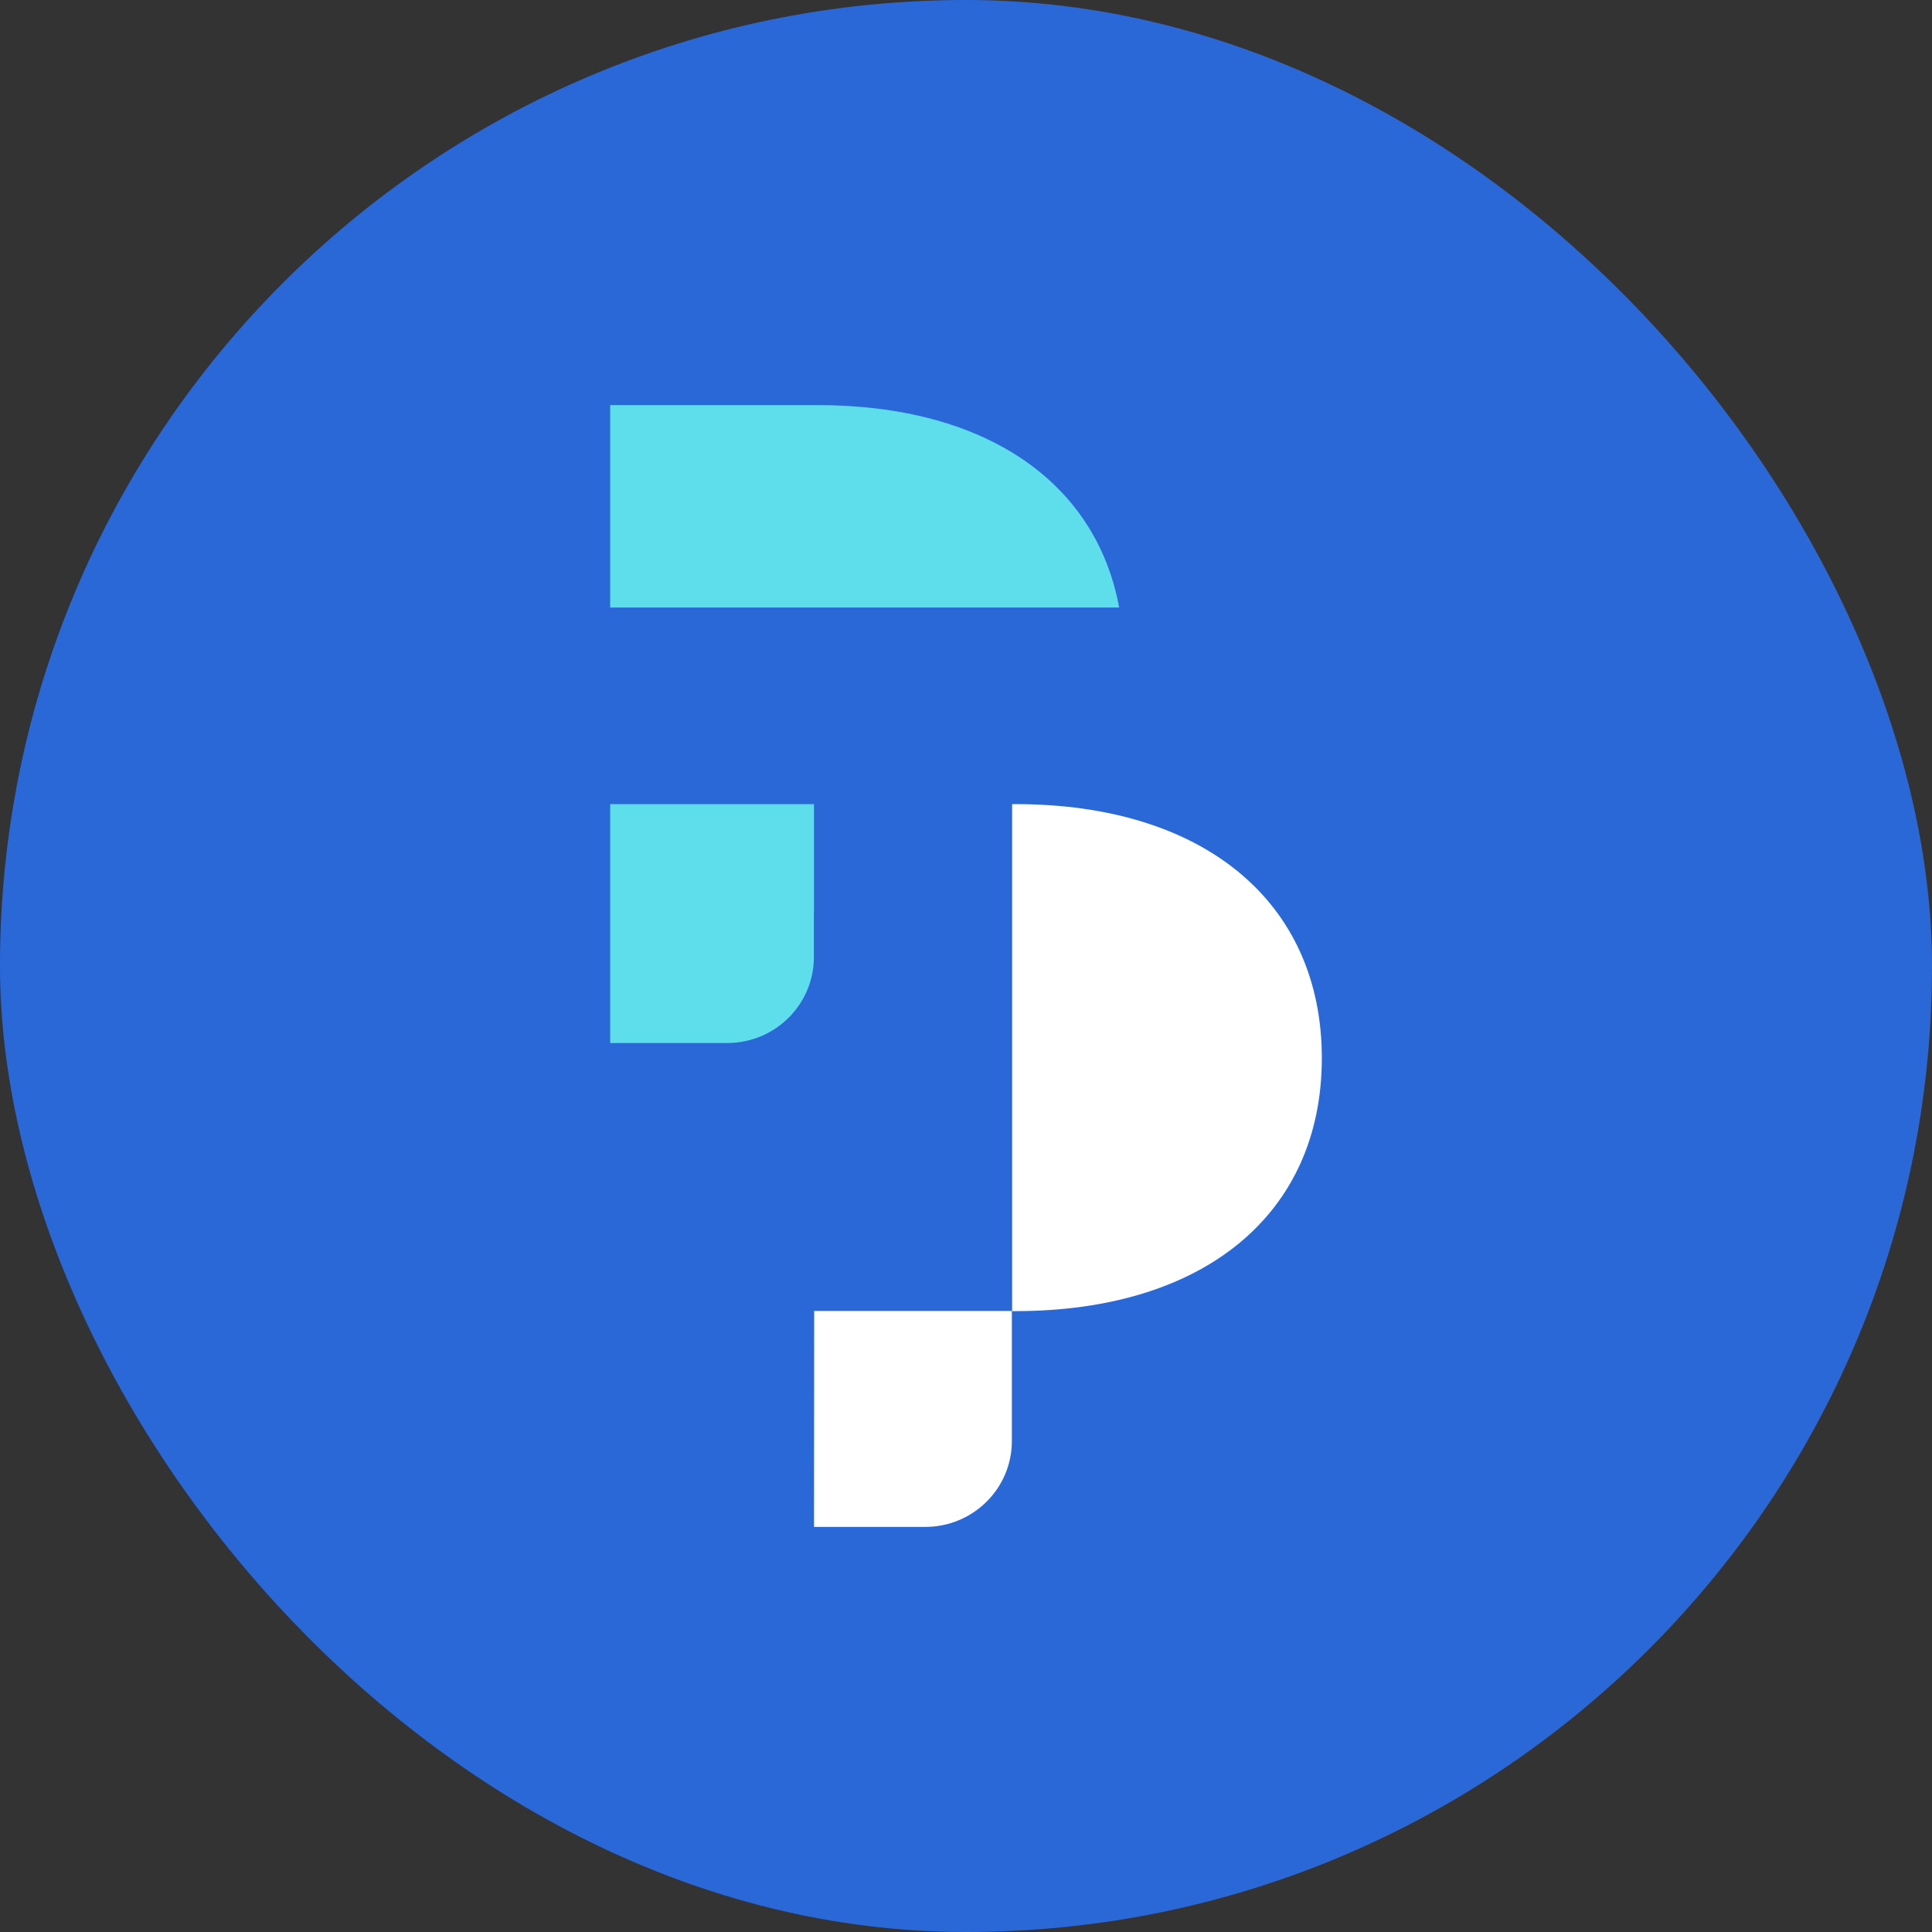
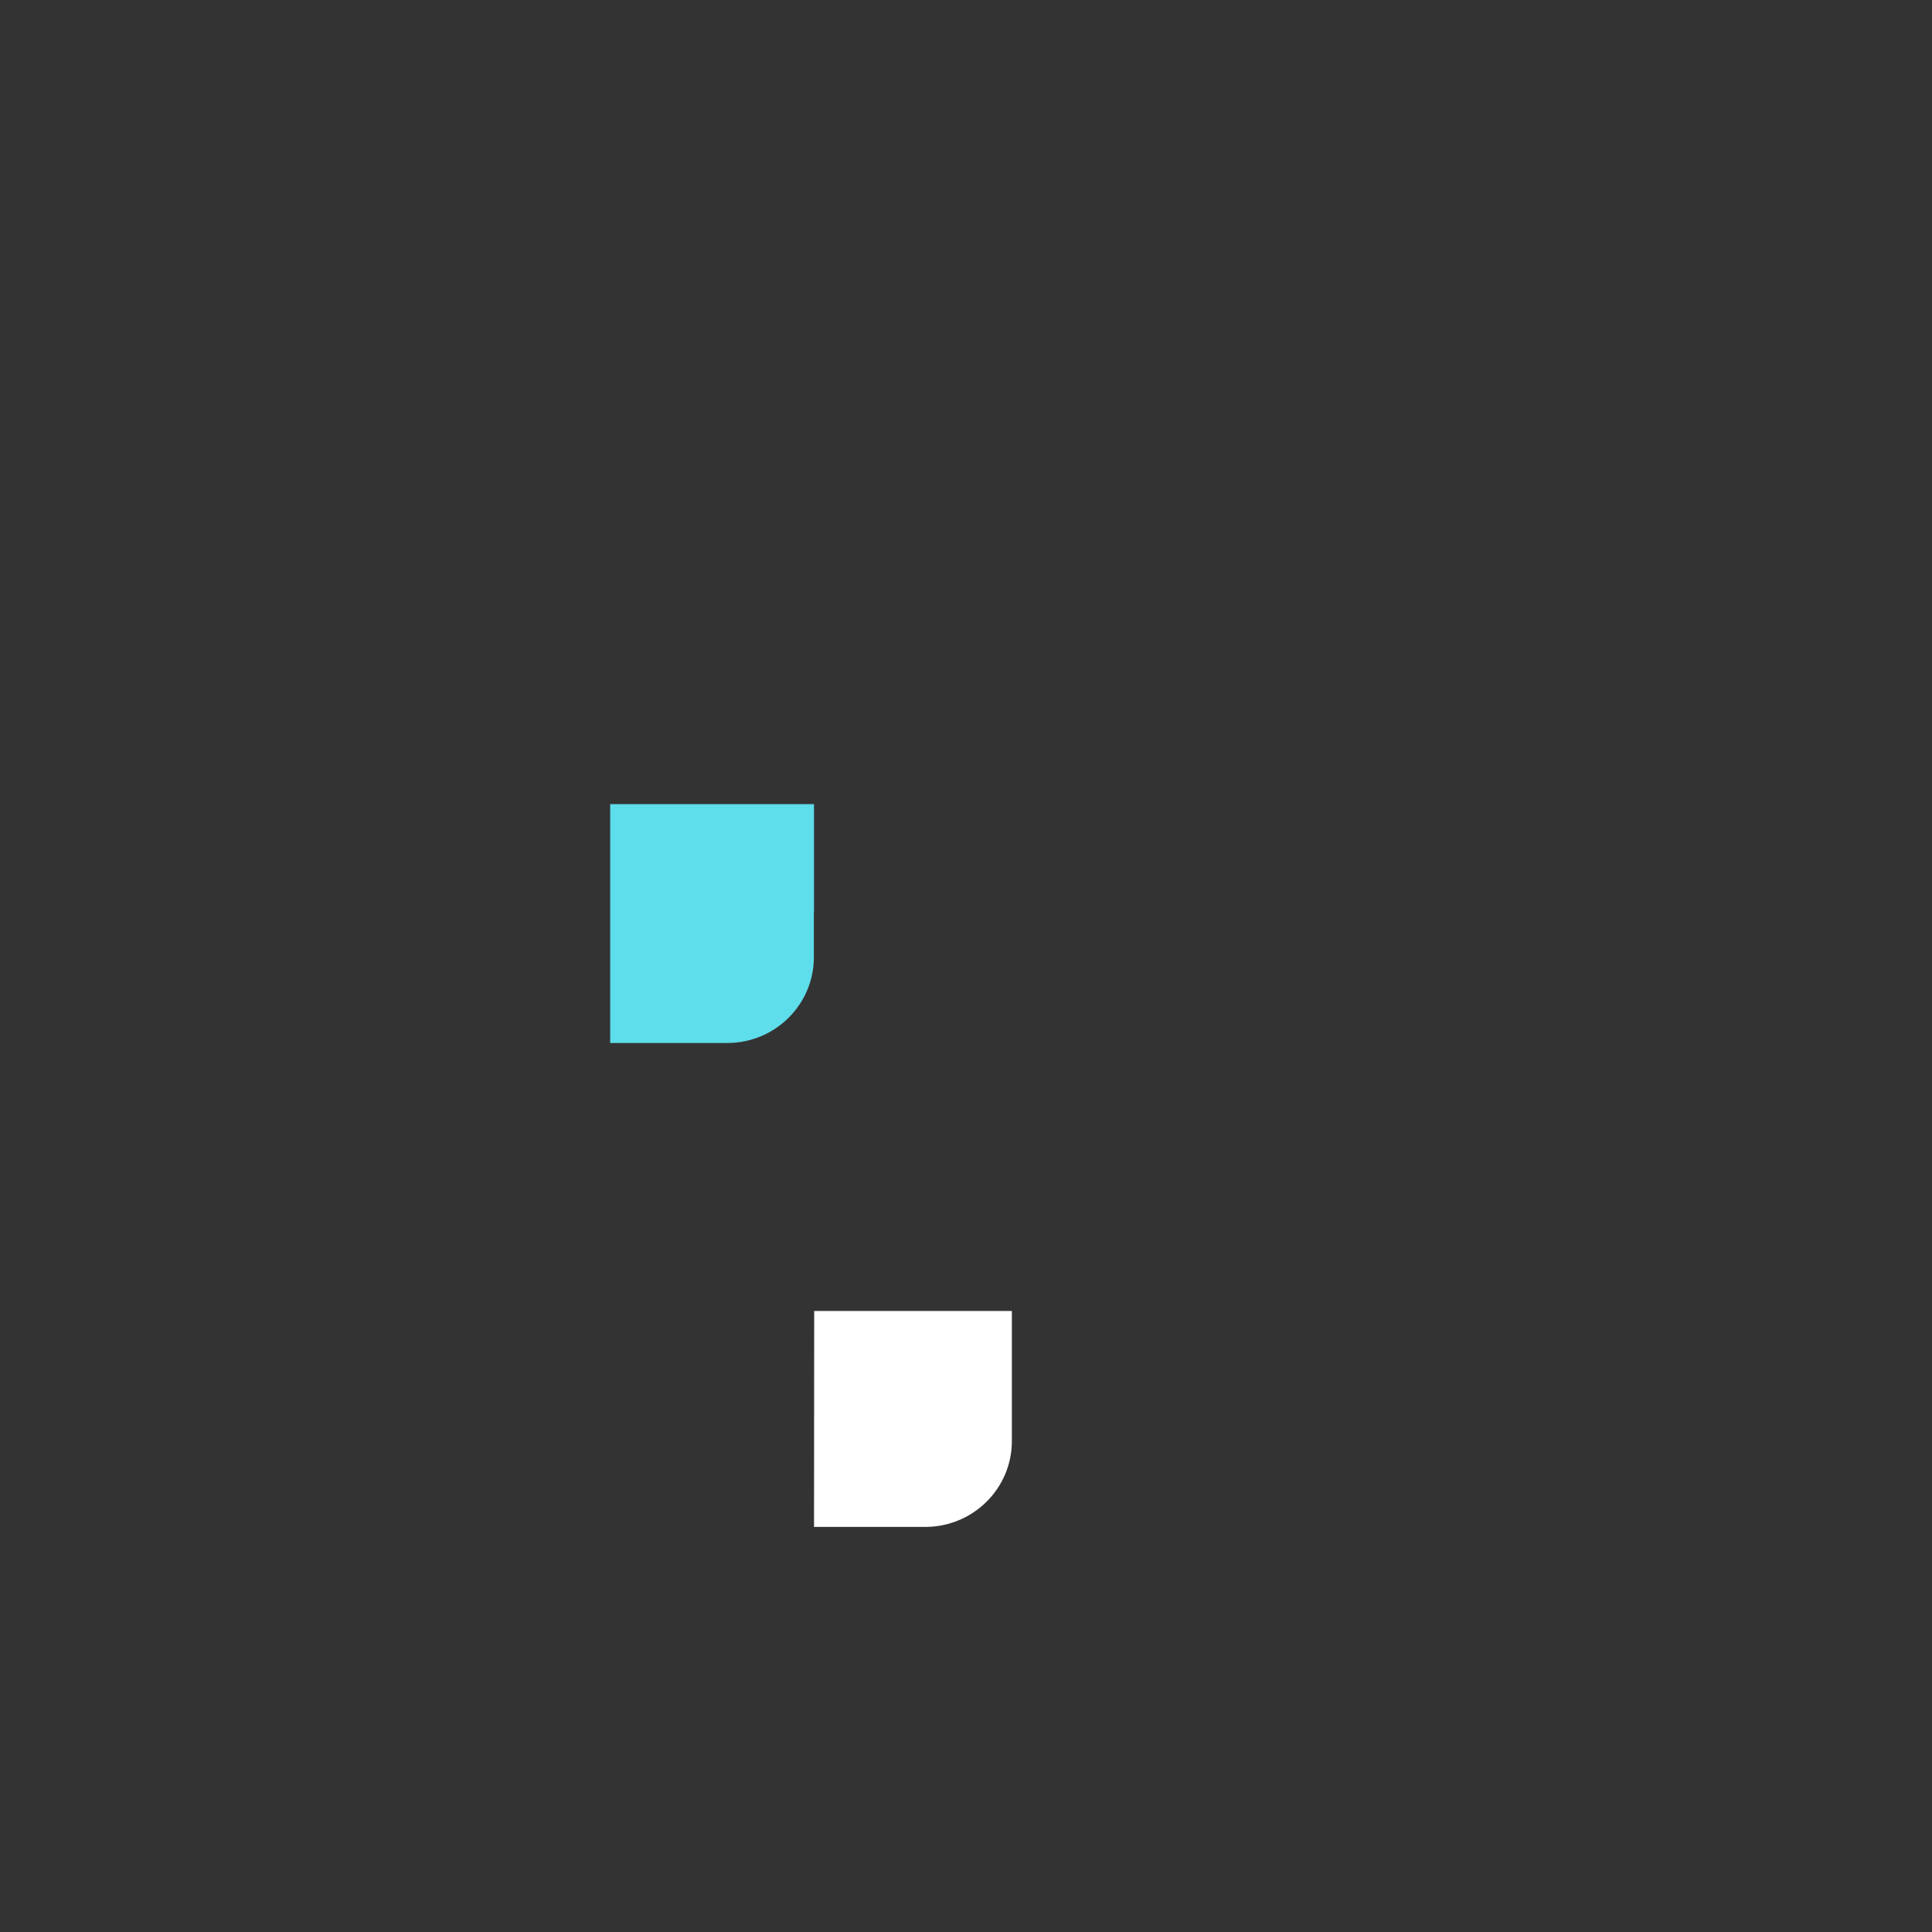
<svg xmlns="http://www.w3.org/2000/svg" width="62" height="62" viewBox="0 0 62 62" fill="none">
  <rect x="0" y="0" width="62" height="62" fill="#333333" stroke="none" />
-   <rect width="62" height="62" rx="31" fill="#2A68D8" />
  <path d="M26.122 25.805H19.581V33.471H23.34C24.872 33.471 26.118 32.24 26.118 30.715V29.27H26.122V25.805Z" fill="#5EDDEA" />
-   <path d="M35.916 19.496C35.163 15.439 31.587 13 26.235 13H19.581V19.496H35.916Z" fill="#5EDDEA" />
-   <path d="M32.588 25.805H32.48V42.075H32.588C38.636 42.075 42.419 38.96 42.419 33.956C42.419 28.953 38.636 25.805 32.588 25.805Z" fill="white" />
  <path d="M26.123 49H29.695C31.226 49 32.472 47.769 32.472 46.244V42.071H26.128" fill="white" />
</svg>